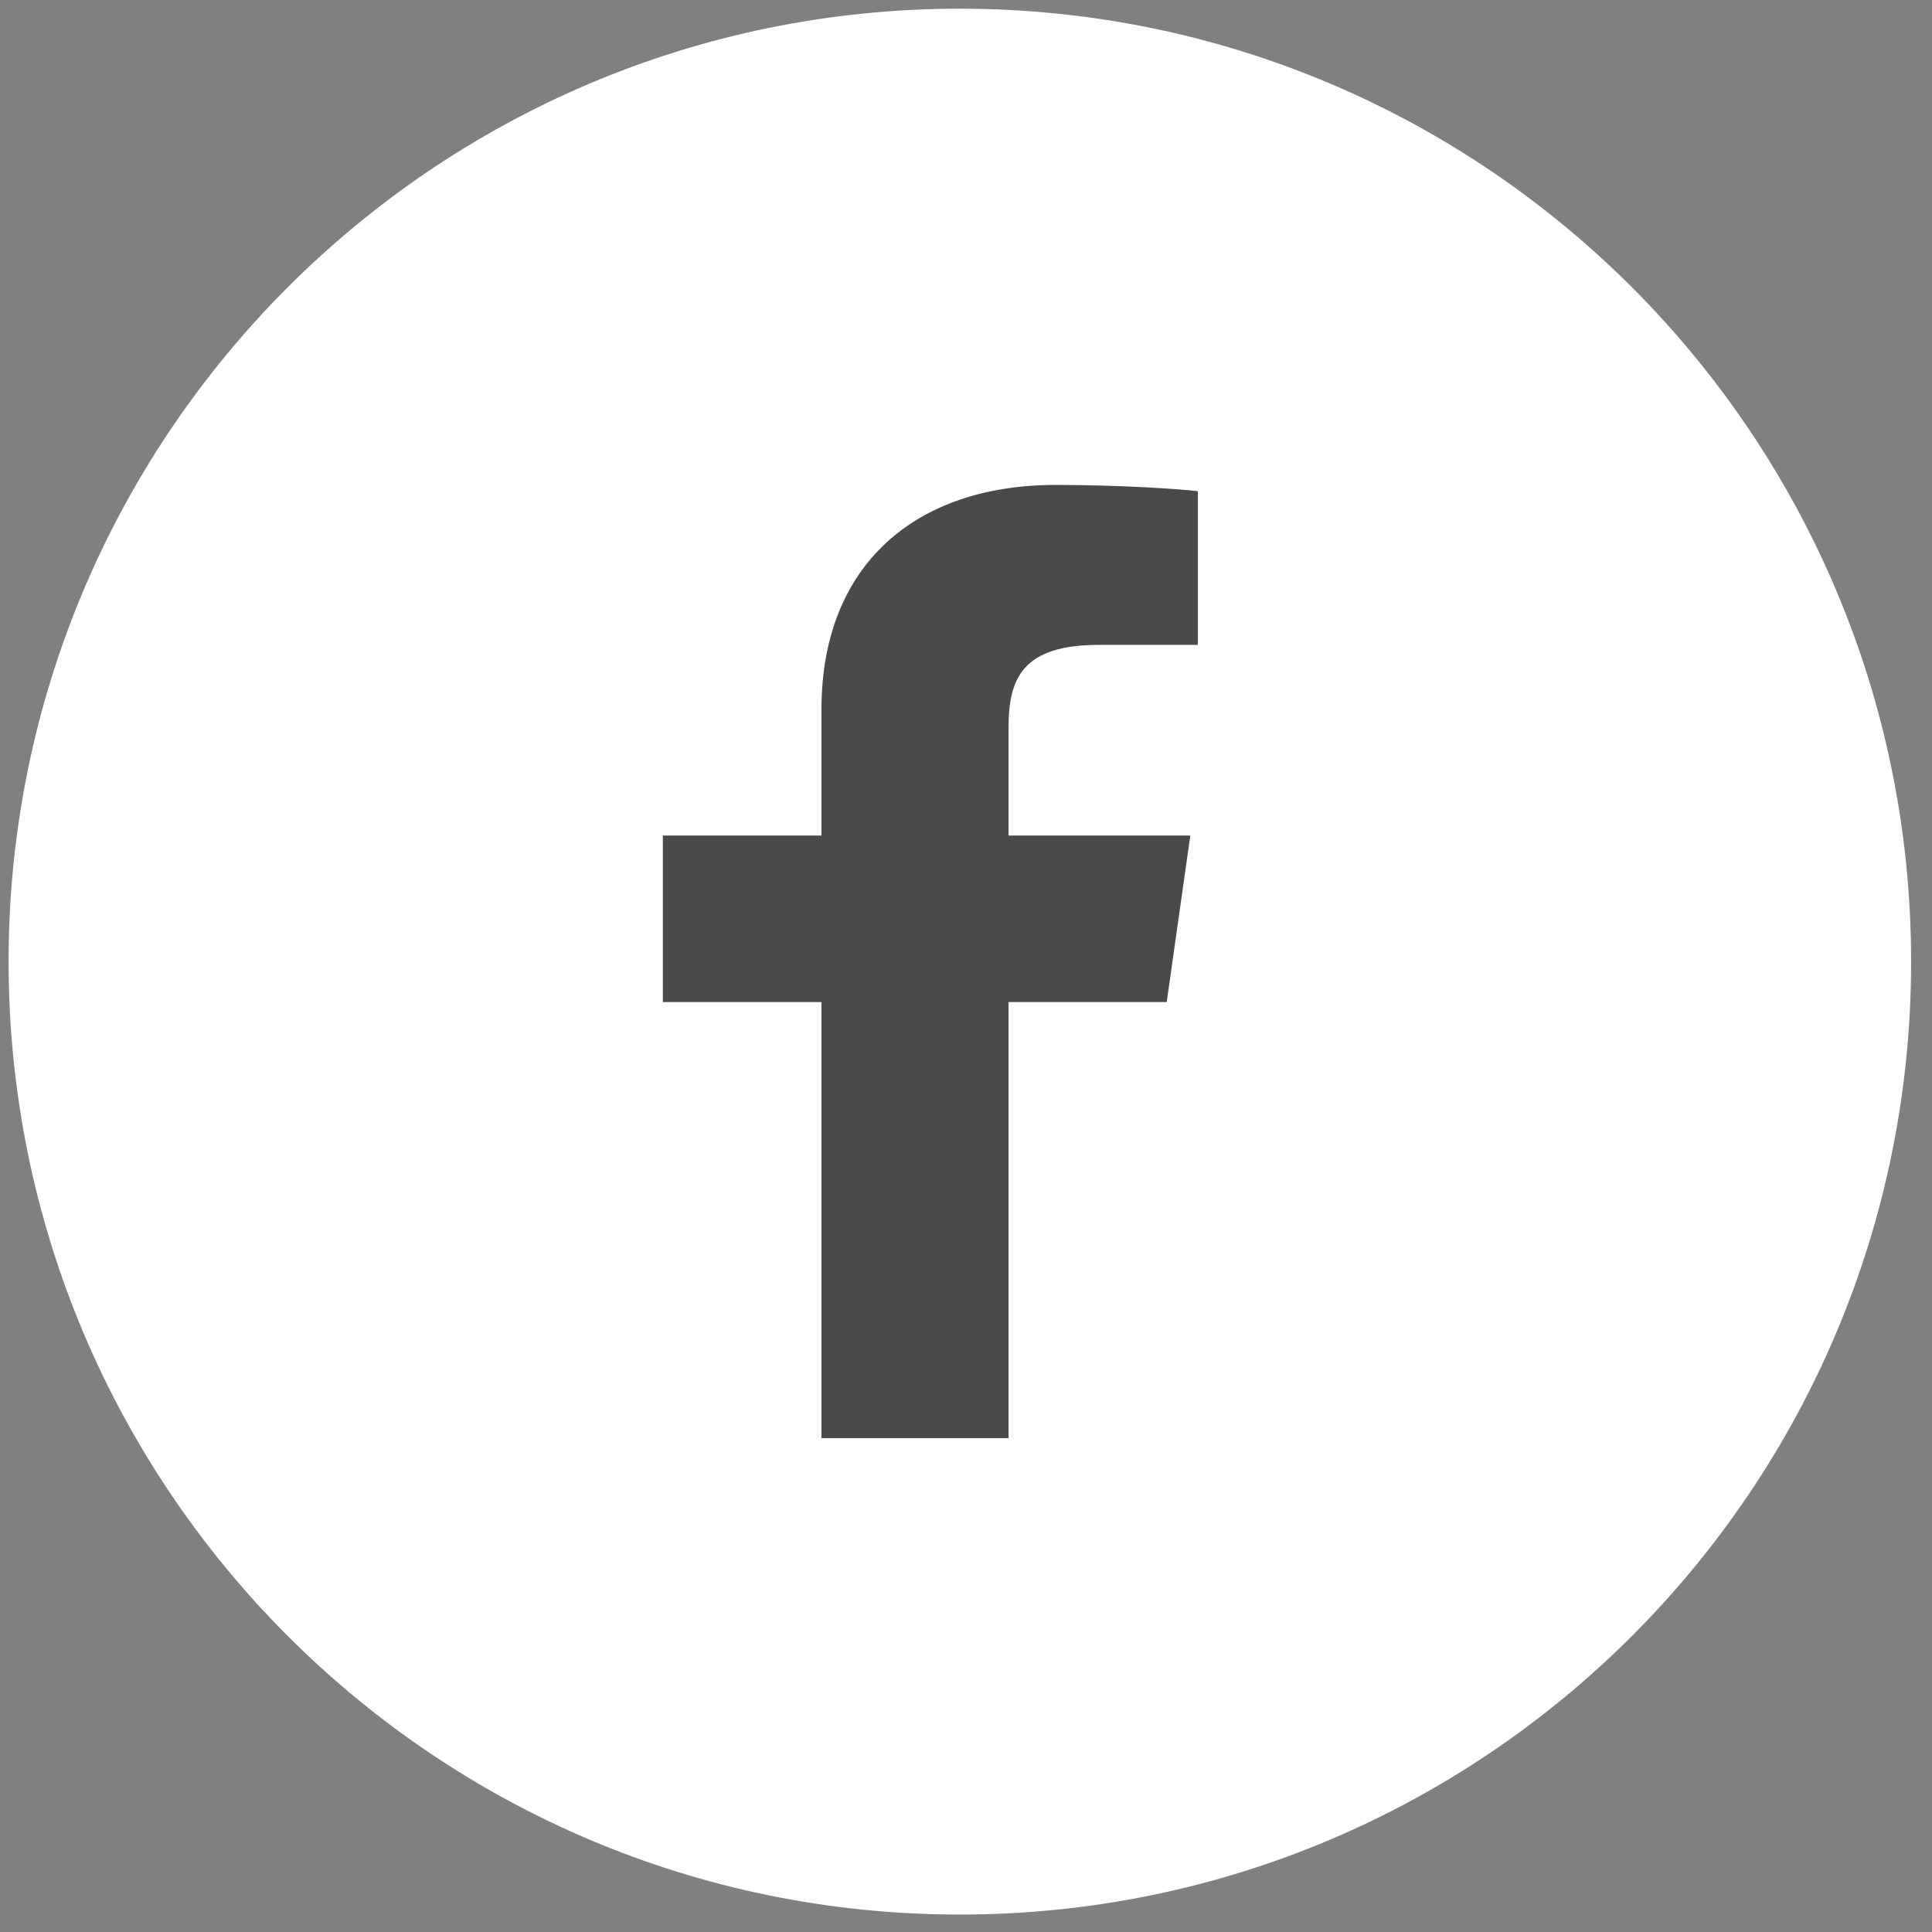
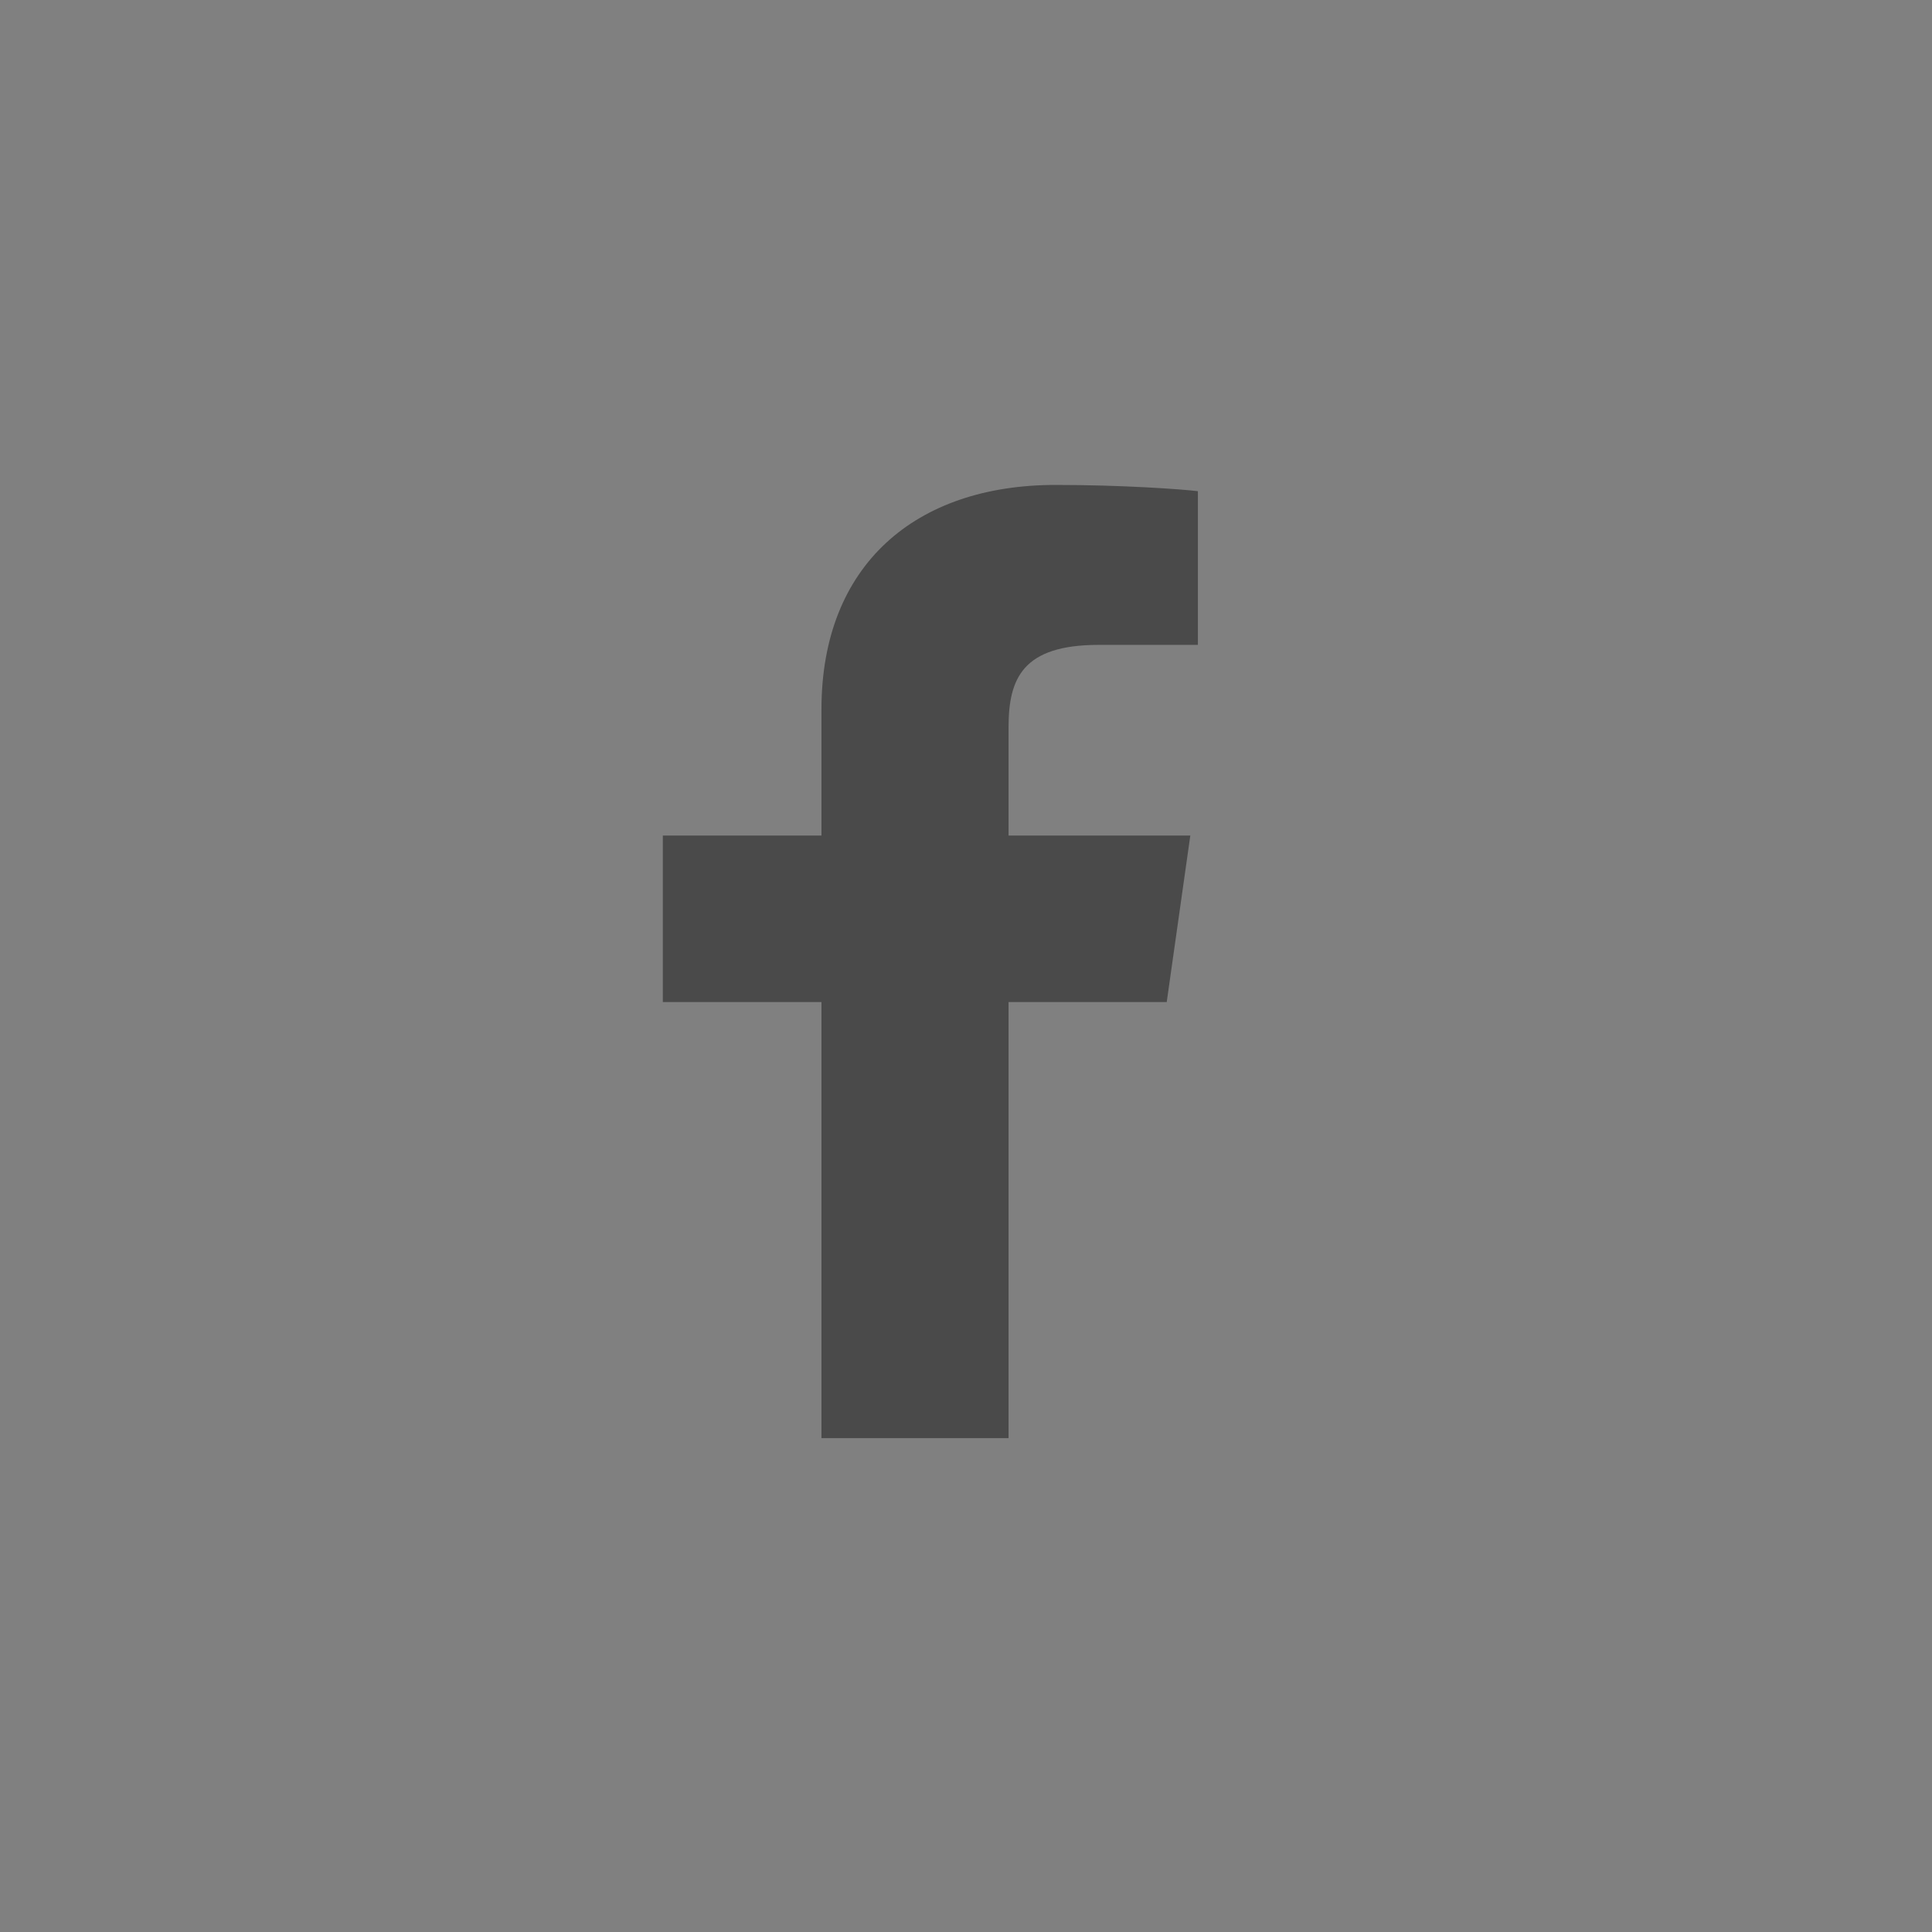
<svg xmlns="http://www.w3.org/2000/svg" width="38px" height="38px" viewBox="0 0 38 38" version="1.1">
  <rect x="0" y="0" width="38" height="38" fill="#808080" stroke="none" />
  <title>Facebook</title>
  <desc>Created with Sketch.</desc>
  <defs />
  <g id="Symbols" stroke="none" stroke-width="1" fill="none" fill-rule="evenodd">
    <g id="底部" transform="translate(-993, -986)">
      <g transform="translate(0, 799)" id="LOGO">
        <g transform="translate(890, 39)">
          <g id="社交图标" transform="translate(0, 148)">
            <g id="Facebook" transform="translate(103, 0)">
-               <path d="M18.879,0.171 C29.212,0.171 37.589,8.563 37.589,18.914 C37.589,29.266 29.212,37.657 18.879,37.657 C8.546,37.657 0.169,29.266 0.169,18.914 C0.169,8.563 8.546,0.171 18.879,0.171 Z" id="Base" fill="#FFFFFF" />
              <path d="M16.157,28.286 L16.157,19.709 L13.037,19.709 L13.037,16.434 L16.157,16.434 L16.157,13.954 C16.157,11.104 18.014,9.538 20.761,9.538 C22.077,9.538 23.232,9.621 23.561,9.661 L23.561,12.684 L21.611,12.684 C20.116,12.684 19.837,13.341 19.837,14.305 L19.837,16.434 L23.412,16.434 L22.948,19.709 L19.837,19.709 L19.837,28.286 L16.157,28.286 Z" id="Facebook-Icon" fill="#4A4A4A" />
            </g>
          </g>
        </g>
      </g>
    </g>
  </g>
</svg>